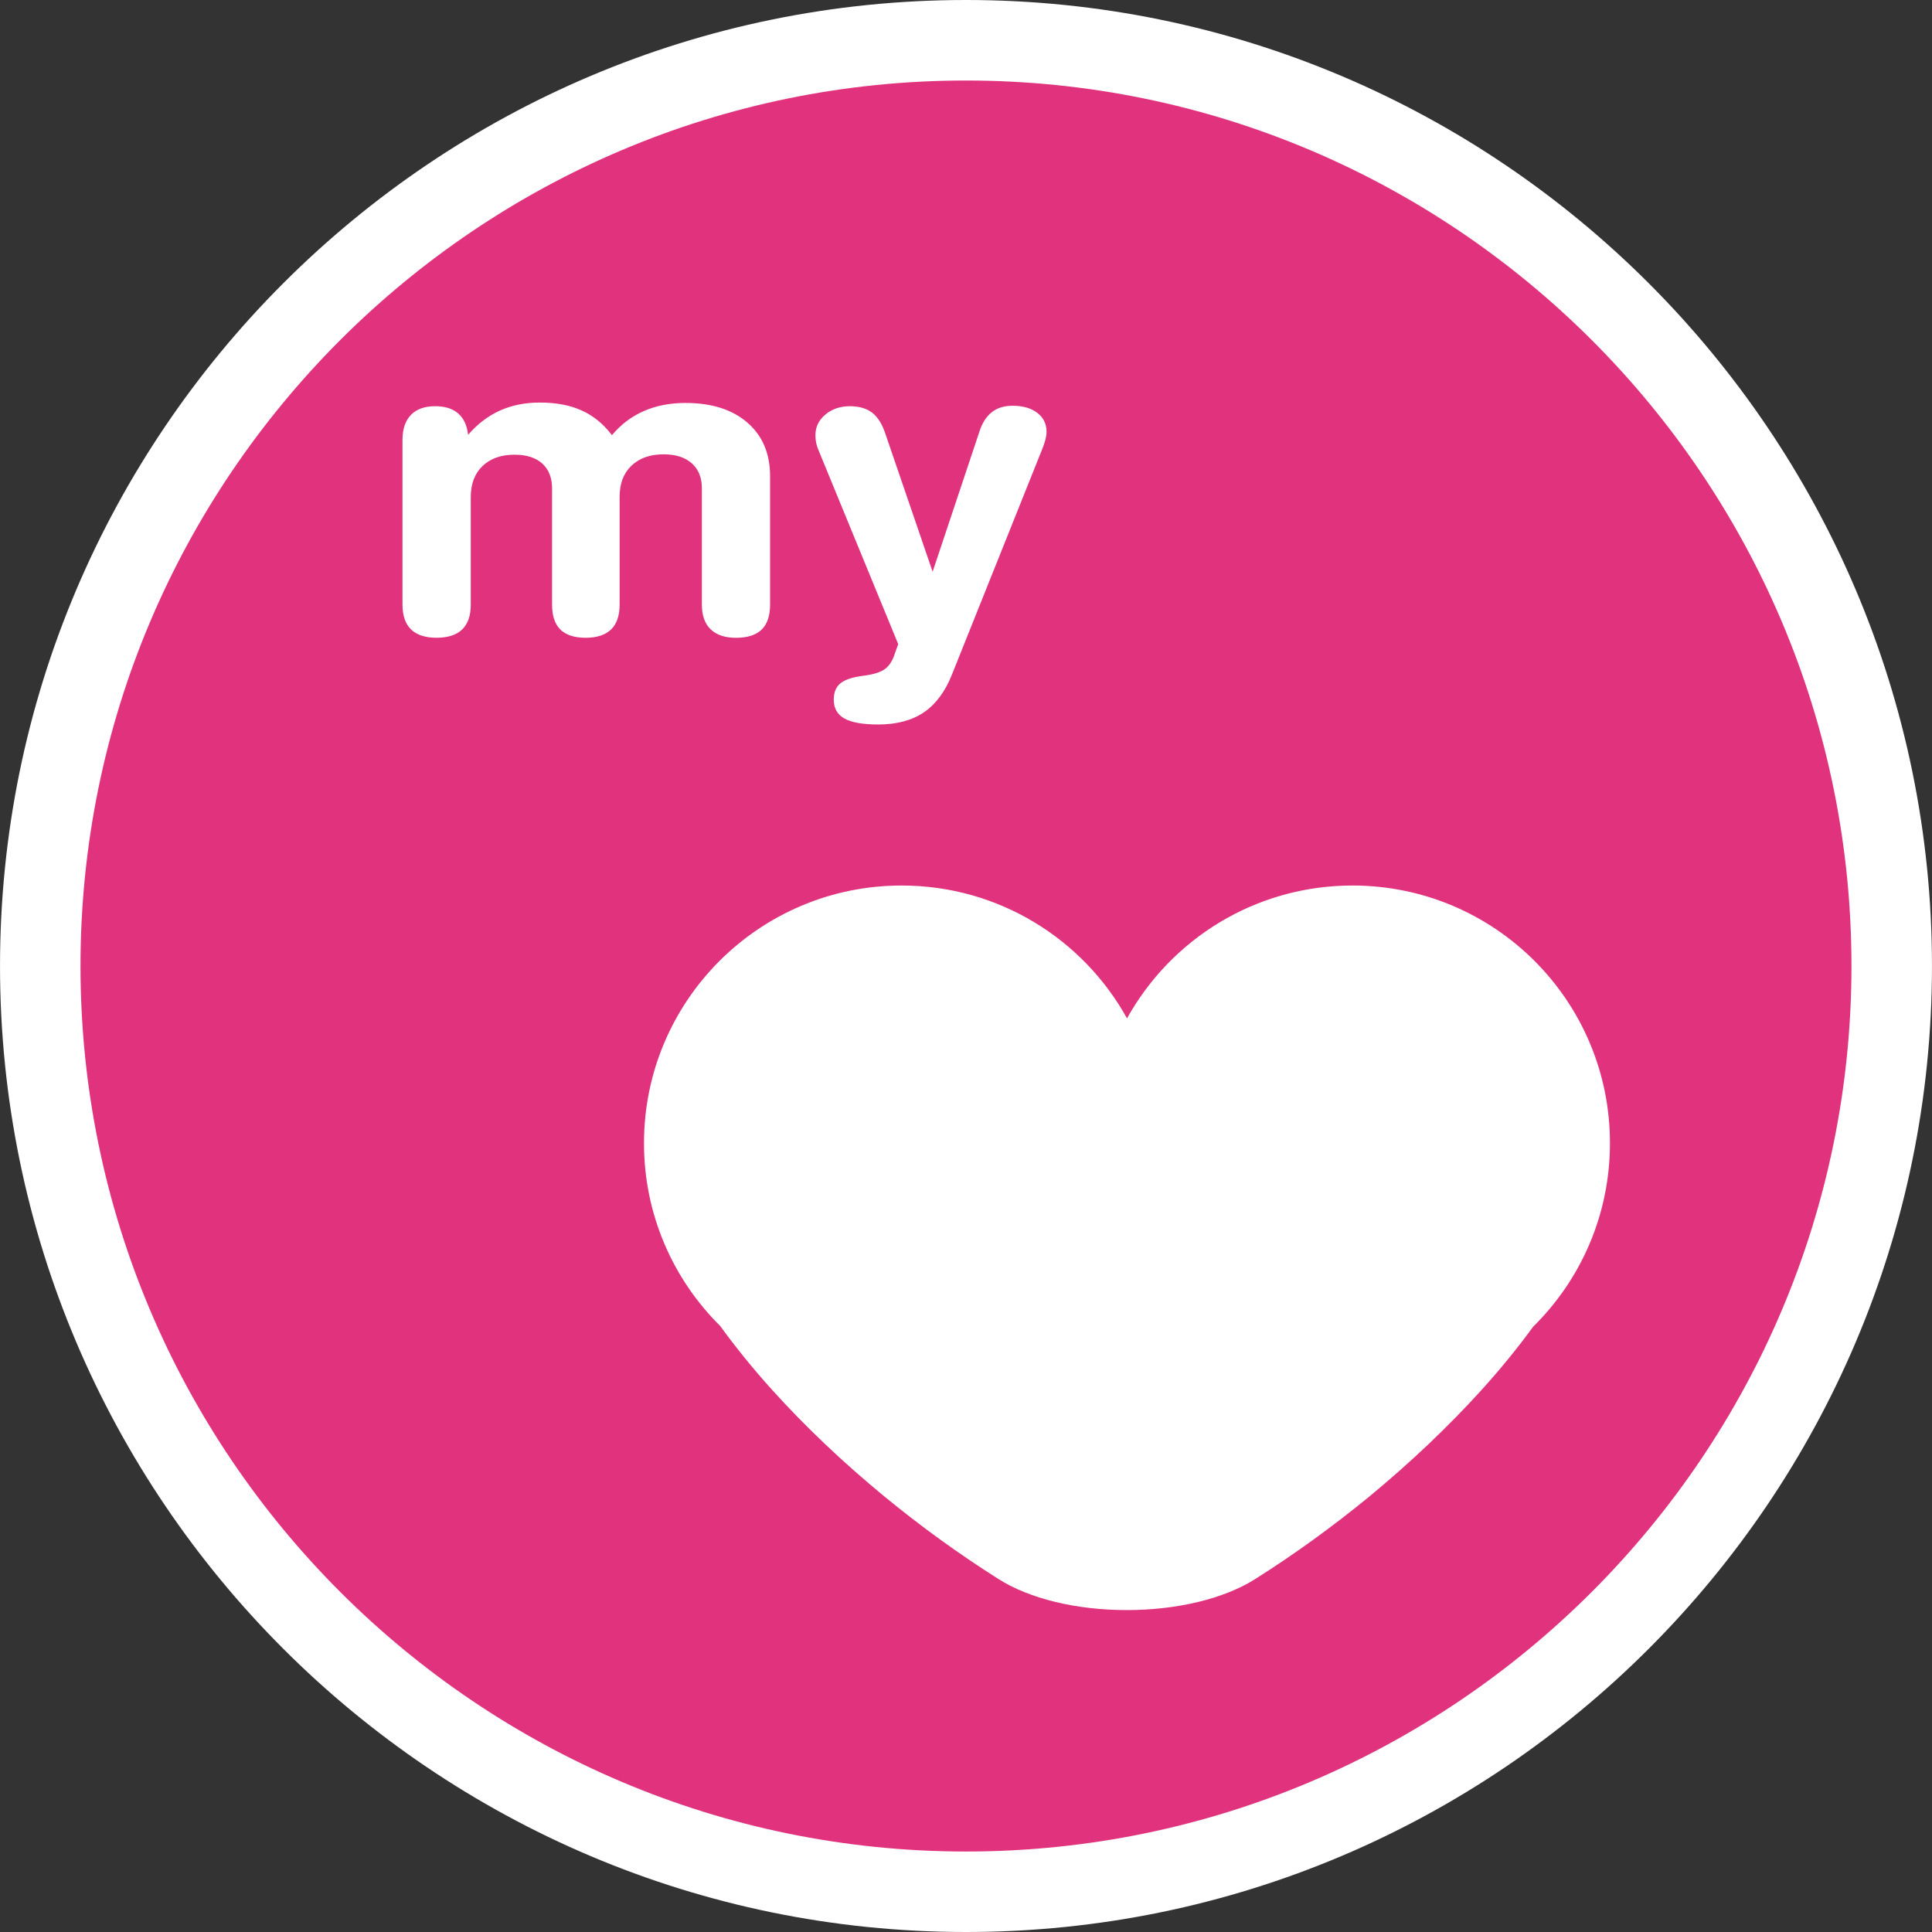
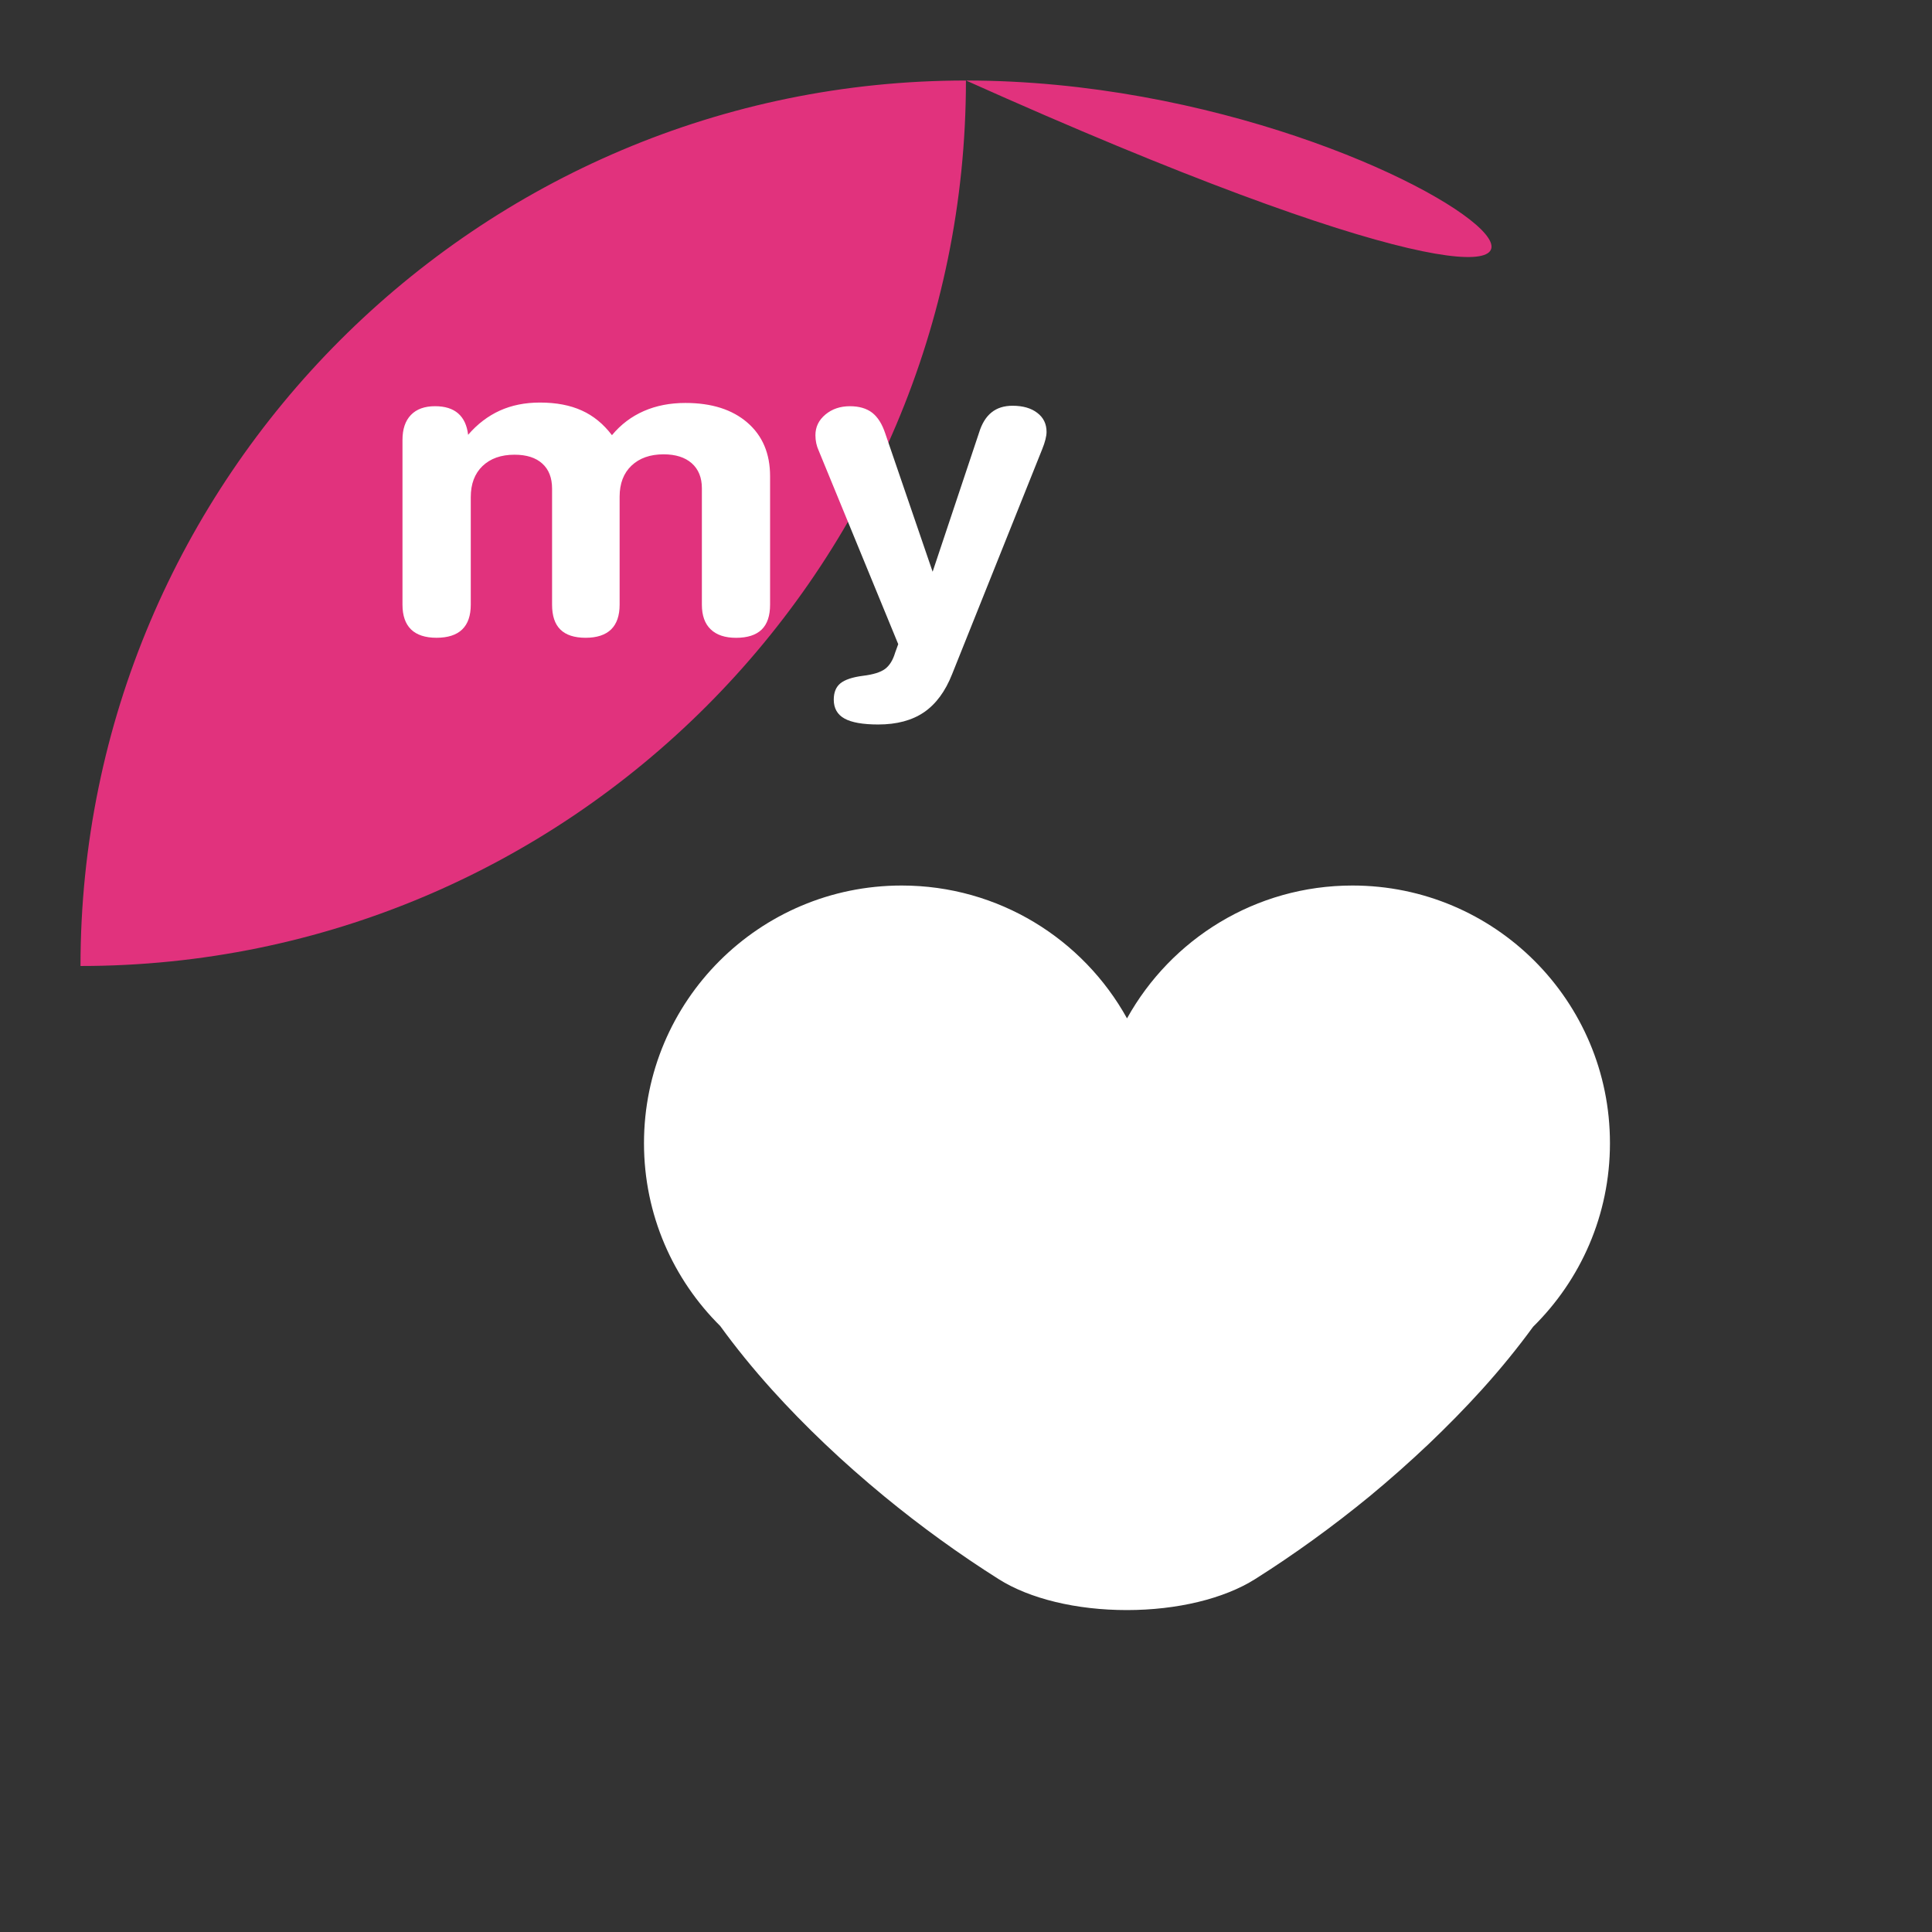
<svg xmlns="http://www.w3.org/2000/svg" version="1.1" id="Calque_1" x="0px" y="0px" width="136.061px" height="136.061px" viewBox="0 0 136.061 136.061" enable-background="new 0 0 136.061 136.061" xml:space="preserve">
  <rect x="0" y="0" width="136.061" height="136.061" fill="#333333" stroke="none" />
  <g>
-     <path fill="#FFFFFF" d="M68.032,0C30.519,0,0.001,30.52,0.001,68.031c0,37.516,30.518,68.03,68.031,68.03   c37.512,0,68.027-30.518,68.027-68.03C136.064,30.52,105.544,0,68.032,0z" />
-     <path fill="#E1327D" d="M68.032,5.67C33.642,5.67,5.669,33.645,5.669,68.03c0,34.39,27.977,62.363,62.363,62.363   c34.385,0,62.357-27.977,62.357-62.363C130.393,33.645,102.417,5.67,68.032,5.67z" />
+     <path fill="#E1327D" d="M68.032,5.67C33.642,5.67,5.669,33.645,5.669,68.03c34.385,0,62.357-27.977,62.357-62.363C130.393,33.645,102.417,5.67,68.032,5.67z" />
  </g>
  <path fill="#FFFFFF" d="M95.246,62.363c-6.831,0-12.778,3.775-15.876,9.356c-3.092-5.581-9.037-9.356-15.871-9.356  c-10.02,0-18.146,8.122-18.146,18.147c0,5.034,2.051,9.586,5.368,12.874c1.072,1.479,2.287,2.981,3.652,4.495  c1.148,1.273,2.409,2.563,3.724,3.813c1.328,1.264,2.729,2.497,4.175,3.688c2.579,2.12,5.283,4.077,8.058,5.83  c2.191,1.388,5.489,2.18,9.026,2.18c3.544,0,6.84-0.798,9.033-2.18c2.765-1.746,5.479-3.712,8.063-5.83  c1.438-1.188,2.846-2.438,4.166-3.688c1.316-1.256,2.576-2.538,3.729-3.813c1.354-1.496,2.555-2.98,3.622-4.442  c3.34-3.292,5.412-7.86,5.412-12.926C113.387,70.485,105.266,62.363,95.246,62.363z" />
  <g>
    <path fill="#FFFFFF" d="M43.097,30.648c0.624-0.753,1.373-1.317,2.245-1.699c0.87-0.382,1.848-0.571,2.929-0.571   c1.842,0,3.297,0.461,4.363,1.384c1.067,0.922,1.599,2.181,1.599,3.772v9.05c0,0.783-0.196,1.366-0.594,1.755   c-0.396,0.383-0.995,0.579-1.801,0.579c-0.78,0-1.377-0.2-1.789-0.598c-0.414-0.396-0.619-0.975-0.619-1.736v-8.197   c0-0.751-0.238-1.338-0.712-1.761c-0.475-0.418-1.135-0.63-1.983-0.63c-0.948,0-1.701,0.266-2.261,0.796   c-0.558,0.529-0.837,1.261-0.837,2.187v7.605c0,0.771-0.201,1.354-0.602,1.746c-0.403,0.388-1,0.586-1.792,0.586   s-1.389-0.195-1.778-0.58c-0.395-0.387-0.585-0.97-0.585-1.754v-8.167c0-0.764-0.23-1.354-0.689-1.768   c-0.456-0.415-1.108-0.624-1.957-0.624c-0.948,0-1.699,0.268-2.252,0.797c-0.551,0.529-0.828,1.26-0.828,2.188v7.576   c0,0.771-0.2,1.354-0.604,1.745c-0.399,0.388-1.005,0.586-1.809,0.586c-0.792,0-1.391-0.198-1.792-0.586   c-0.401-0.393-0.604-0.975-0.604-1.745V30.981c0-0.762,0.198-1.348,0.595-1.759c0.397-0.412,0.963-0.615,1.701-0.615   c0.691,0,1.233,0.168,1.623,0.506c0.391,0.339,0.625,0.843,0.703,1.509c0.647-0.751,1.389-1.319,2.226-1.702   c0.84-0.381,1.782-0.57,2.831-0.57c1.149,0,2.131,0.188,2.947,0.56C41.784,29.275,42.494,29.856,43.097,30.648z" />
    <path fill="#FFFFFF" d="M57.662,31.749c-0.079-0.172-0.139-0.353-0.178-0.535s-0.058-0.373-0.058-0.565   c0-0.579,0.233-1.063,0.703-1.455c0.469-0.391,1.043-0.586,1.724-0.586c0.648,0,1.168,0.151,1.567,0.455   c0.396,0.307,0.703,0.793,0.928,1.473l3.332,9.729l3.269-9.792c0.198-0.646,0.495-1.125,0.887-1.434   c0.388-0.312,0.881-0.464,1.473-0.464c0.727,0,1.308,0.167,1.74,0.5c0.438,0.333,0.654,0.778,0.654,1.34   c0,0.153-0.026,0.333-0.077,0.534s-0.125,0.43-0.228,0.681l-6.345,15.845c-0.479,1.217-1.141,2.111-1.984,2.688   c-0.844,0.573-1.916,0.859-3.22,0.859c-1.083,0-1.875-0.14-2.377-0.419c-0.502-0.277-0.755-0.725-0.755-1.331   c0-0.512,0.157-0.896,0.469-1.149c0.315-0.255,0.842-0.434,1.591-0.53c0.716-0.087,1.233-0.247,1.552-0.483   c0.316-0.234,0.555-0.62,0.712-1.15l0.216-0.596L57.662,31.749z" />
  </g>
</svg>